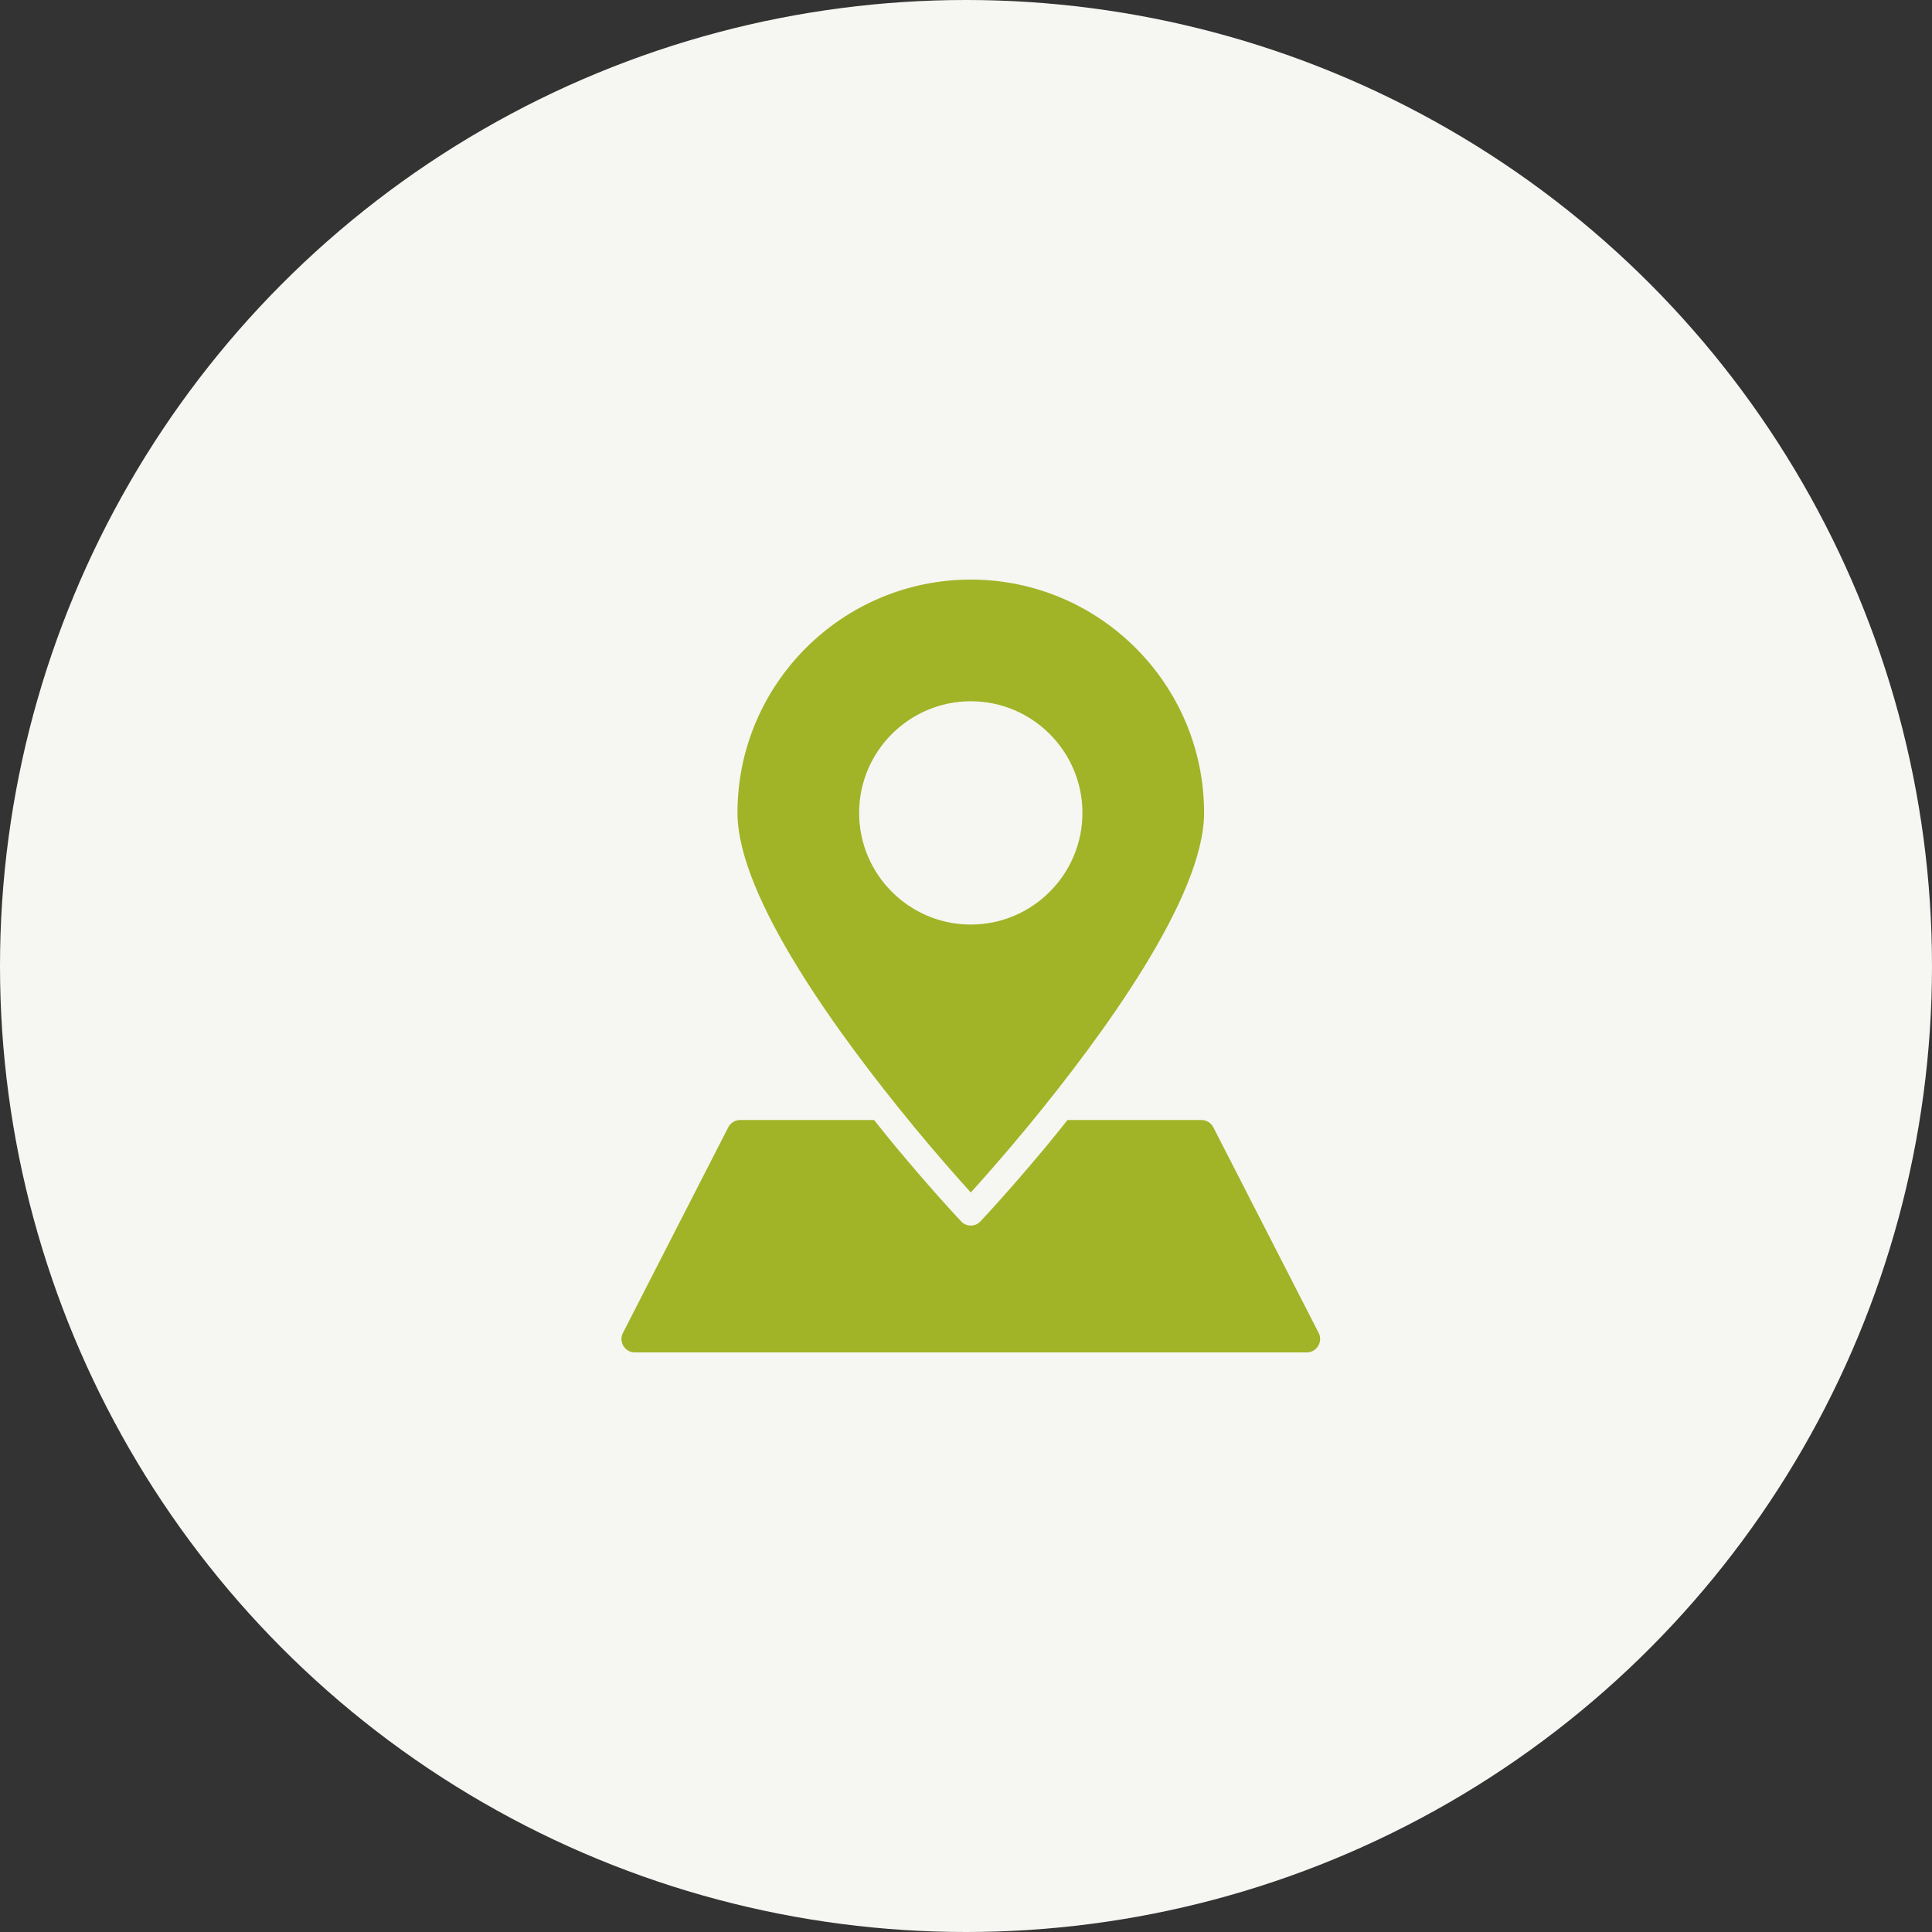
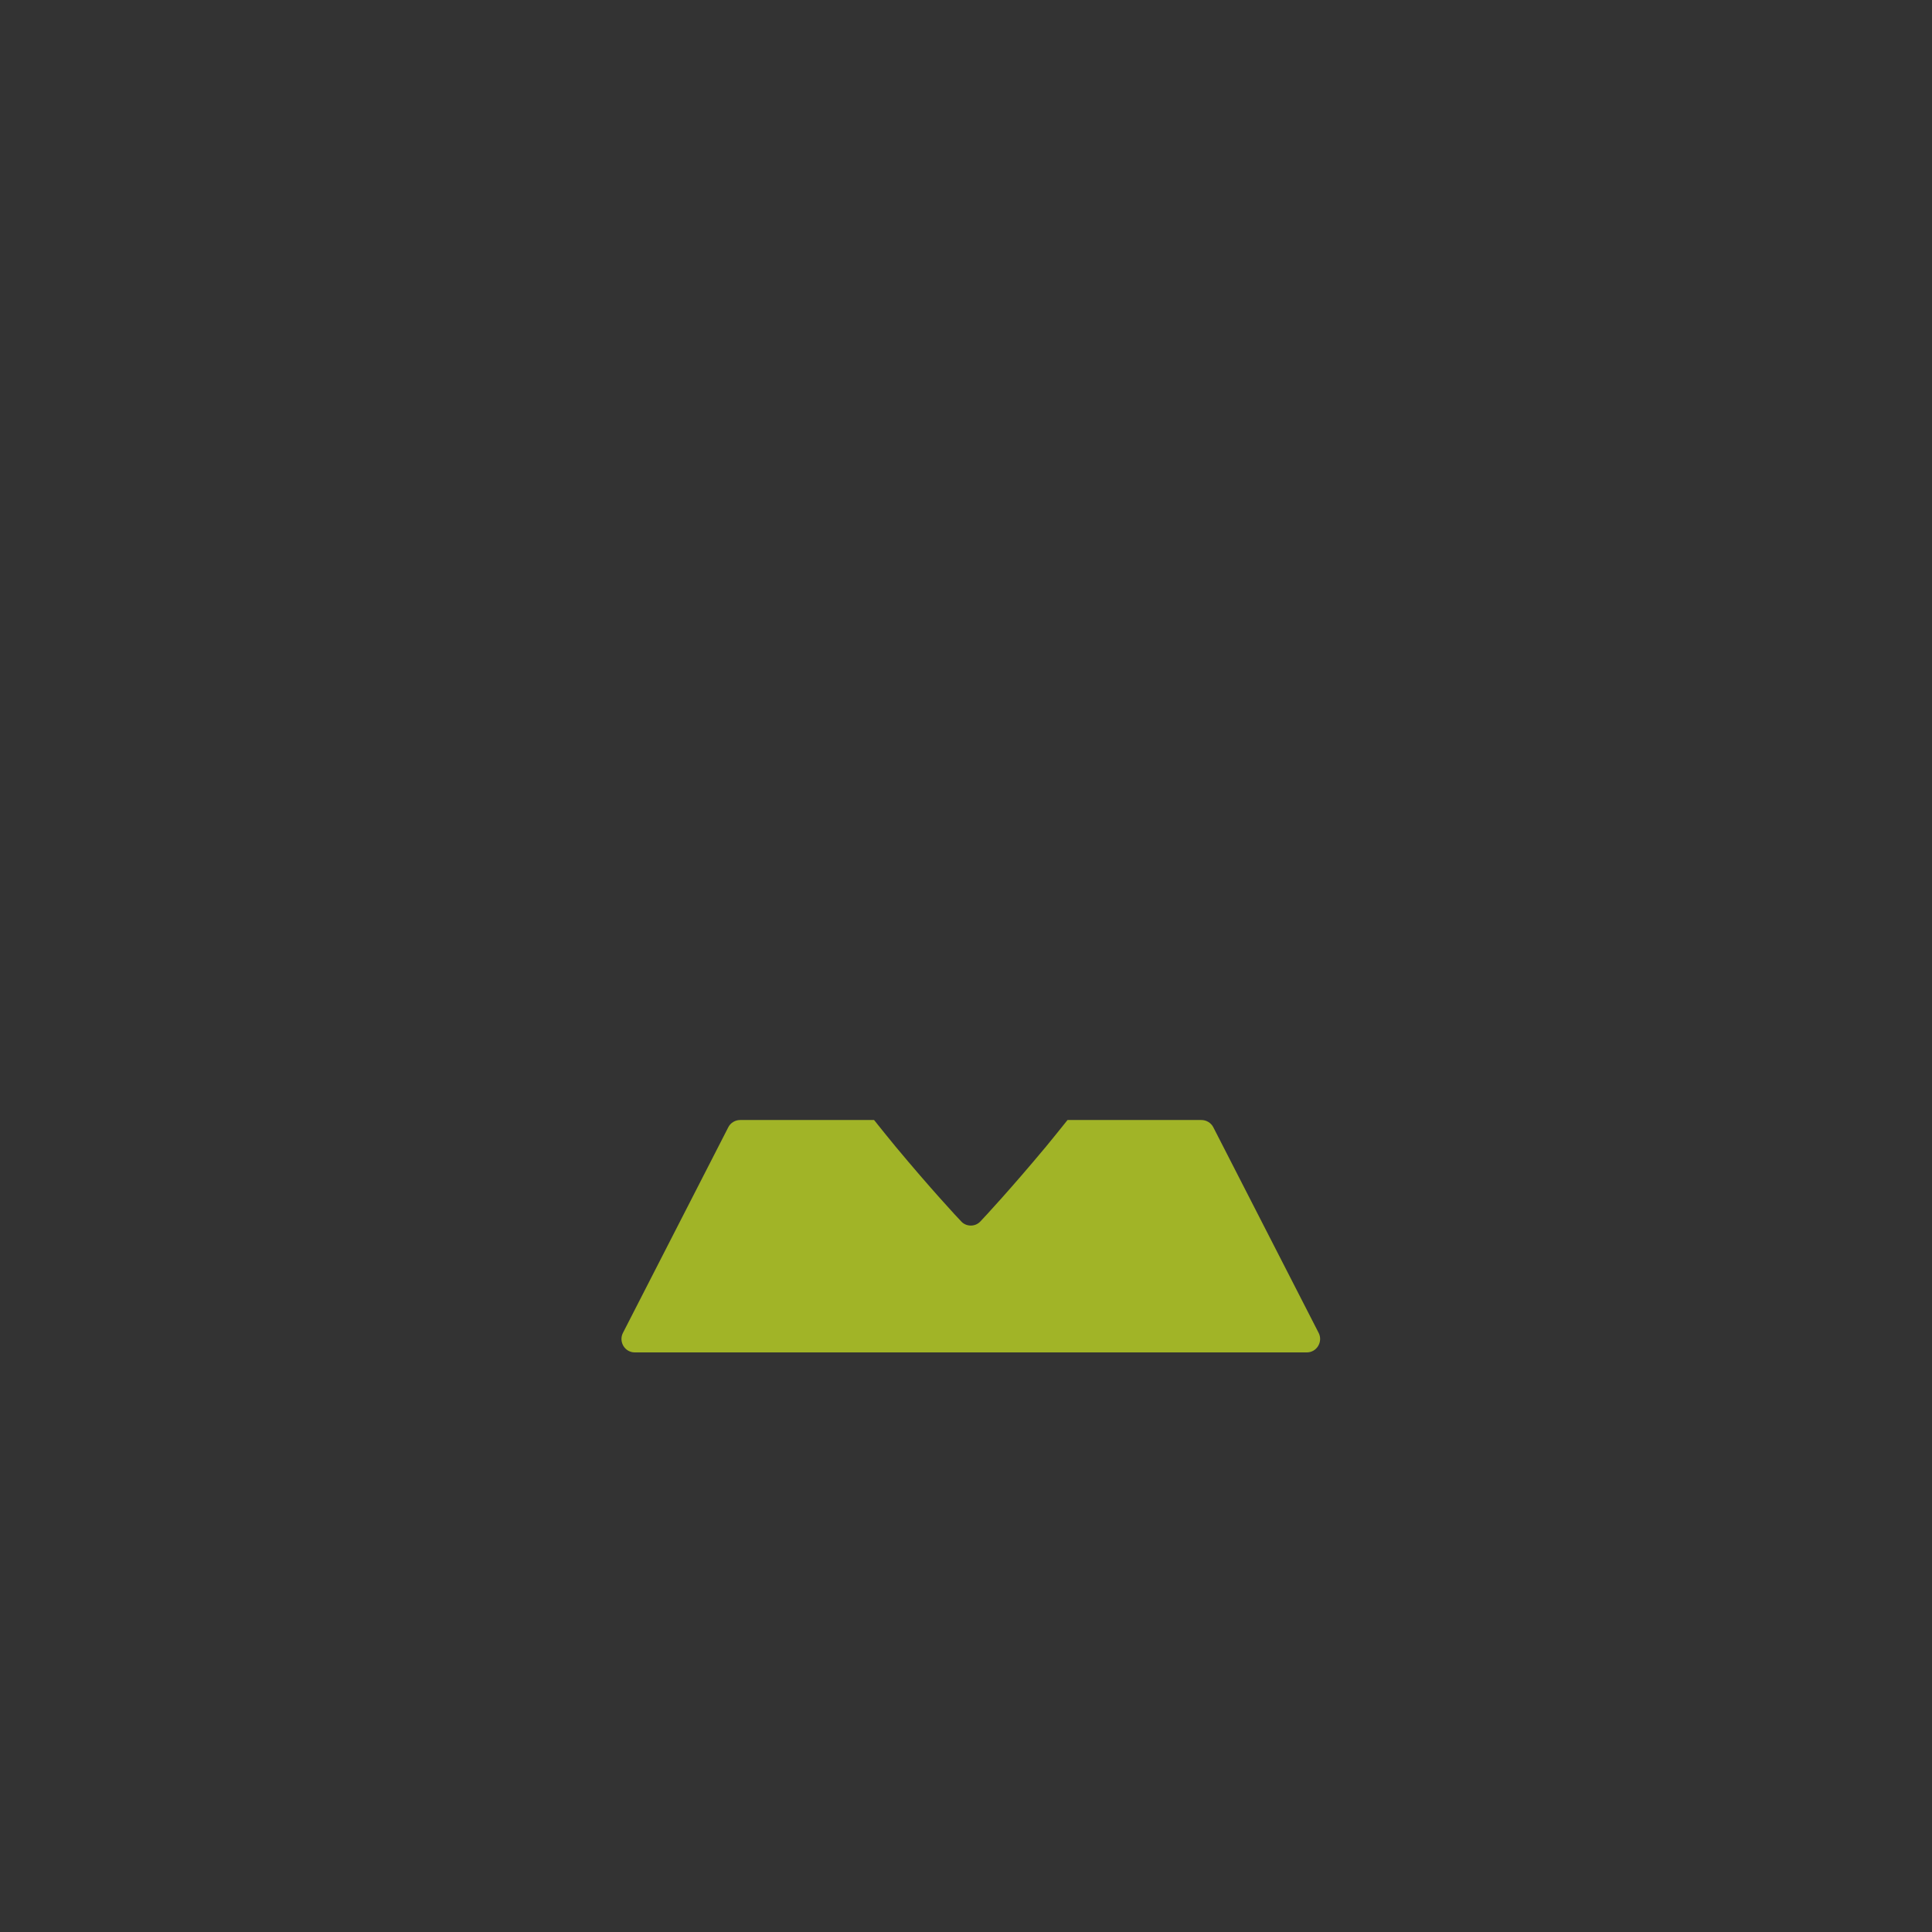
<svg xmlns="http://www.w3.org/2000/svg" width="60" height="60" viewBox="0 0 60 60" fill="none">
  <rect x="0" y="0" width="60" height="60" fill="#333333" stroke="none" />
-   <circle cx="30" cy="30" r="30" fill="#F6F6F2" />
-   <path d="M28.312 34.903C28.328 34.924 28.349 34.945 28.361 34.965C29.135 35.901 29.789 36.637 30.149 37.034C30.509 36.637 31.163 35.901 31.936 34.965C31.949 34.945 31.97 34.924 31.986 34.903C34.212 32.193 37.394 27.869 37.394 25.245C37.394 21.252 34.146 18 30.149 18C26.152 18 22.903 21.252 22.903 25.245C22.903 27.869 26.085 32.193 28.312 34.903ZM30.149 21.778C32.06 21.778 33.616 23.334 33.616 25.245C33.616 27.157 32.06 28.713 30.149 28.713C28.237 28.713 26.681 27.157 26.681 25.245C26.681 23.334 28.237 21.778 30.149 21.778Z" fill="#A1B427" />
  <path d="M37.68 35.007C37.609 34.87 37.465 34.783 37.312 34.783H33.153C32.921 35.073 32.698 35.35 32.483 35.611C31.39 36.923 30.554 37.821 30.451 37.928C30.372 38.015 30.265 38.061 30.149 38.061C30.033 38.061 29.925 38.015 29.847 37.928C29.743 37.821 28.907 36.923 27.815 35.611C27.6 35.35 27.376 35.073 27.145 34.783H22.986C22.833 34.783 22.688 34.87 22.618 35.007L19.345 41.396C19.279 41.524 19.287 41.677 19.361 41.801C19.436 41.925 19.568 42 19.713 42H40.585C40.73 42 40.862 41.925 40.936 41.801C41.011 41.677 41.019 41.524 40.953 41.396L37.68 35.007Z" fill="#A1B427" />
</svg>